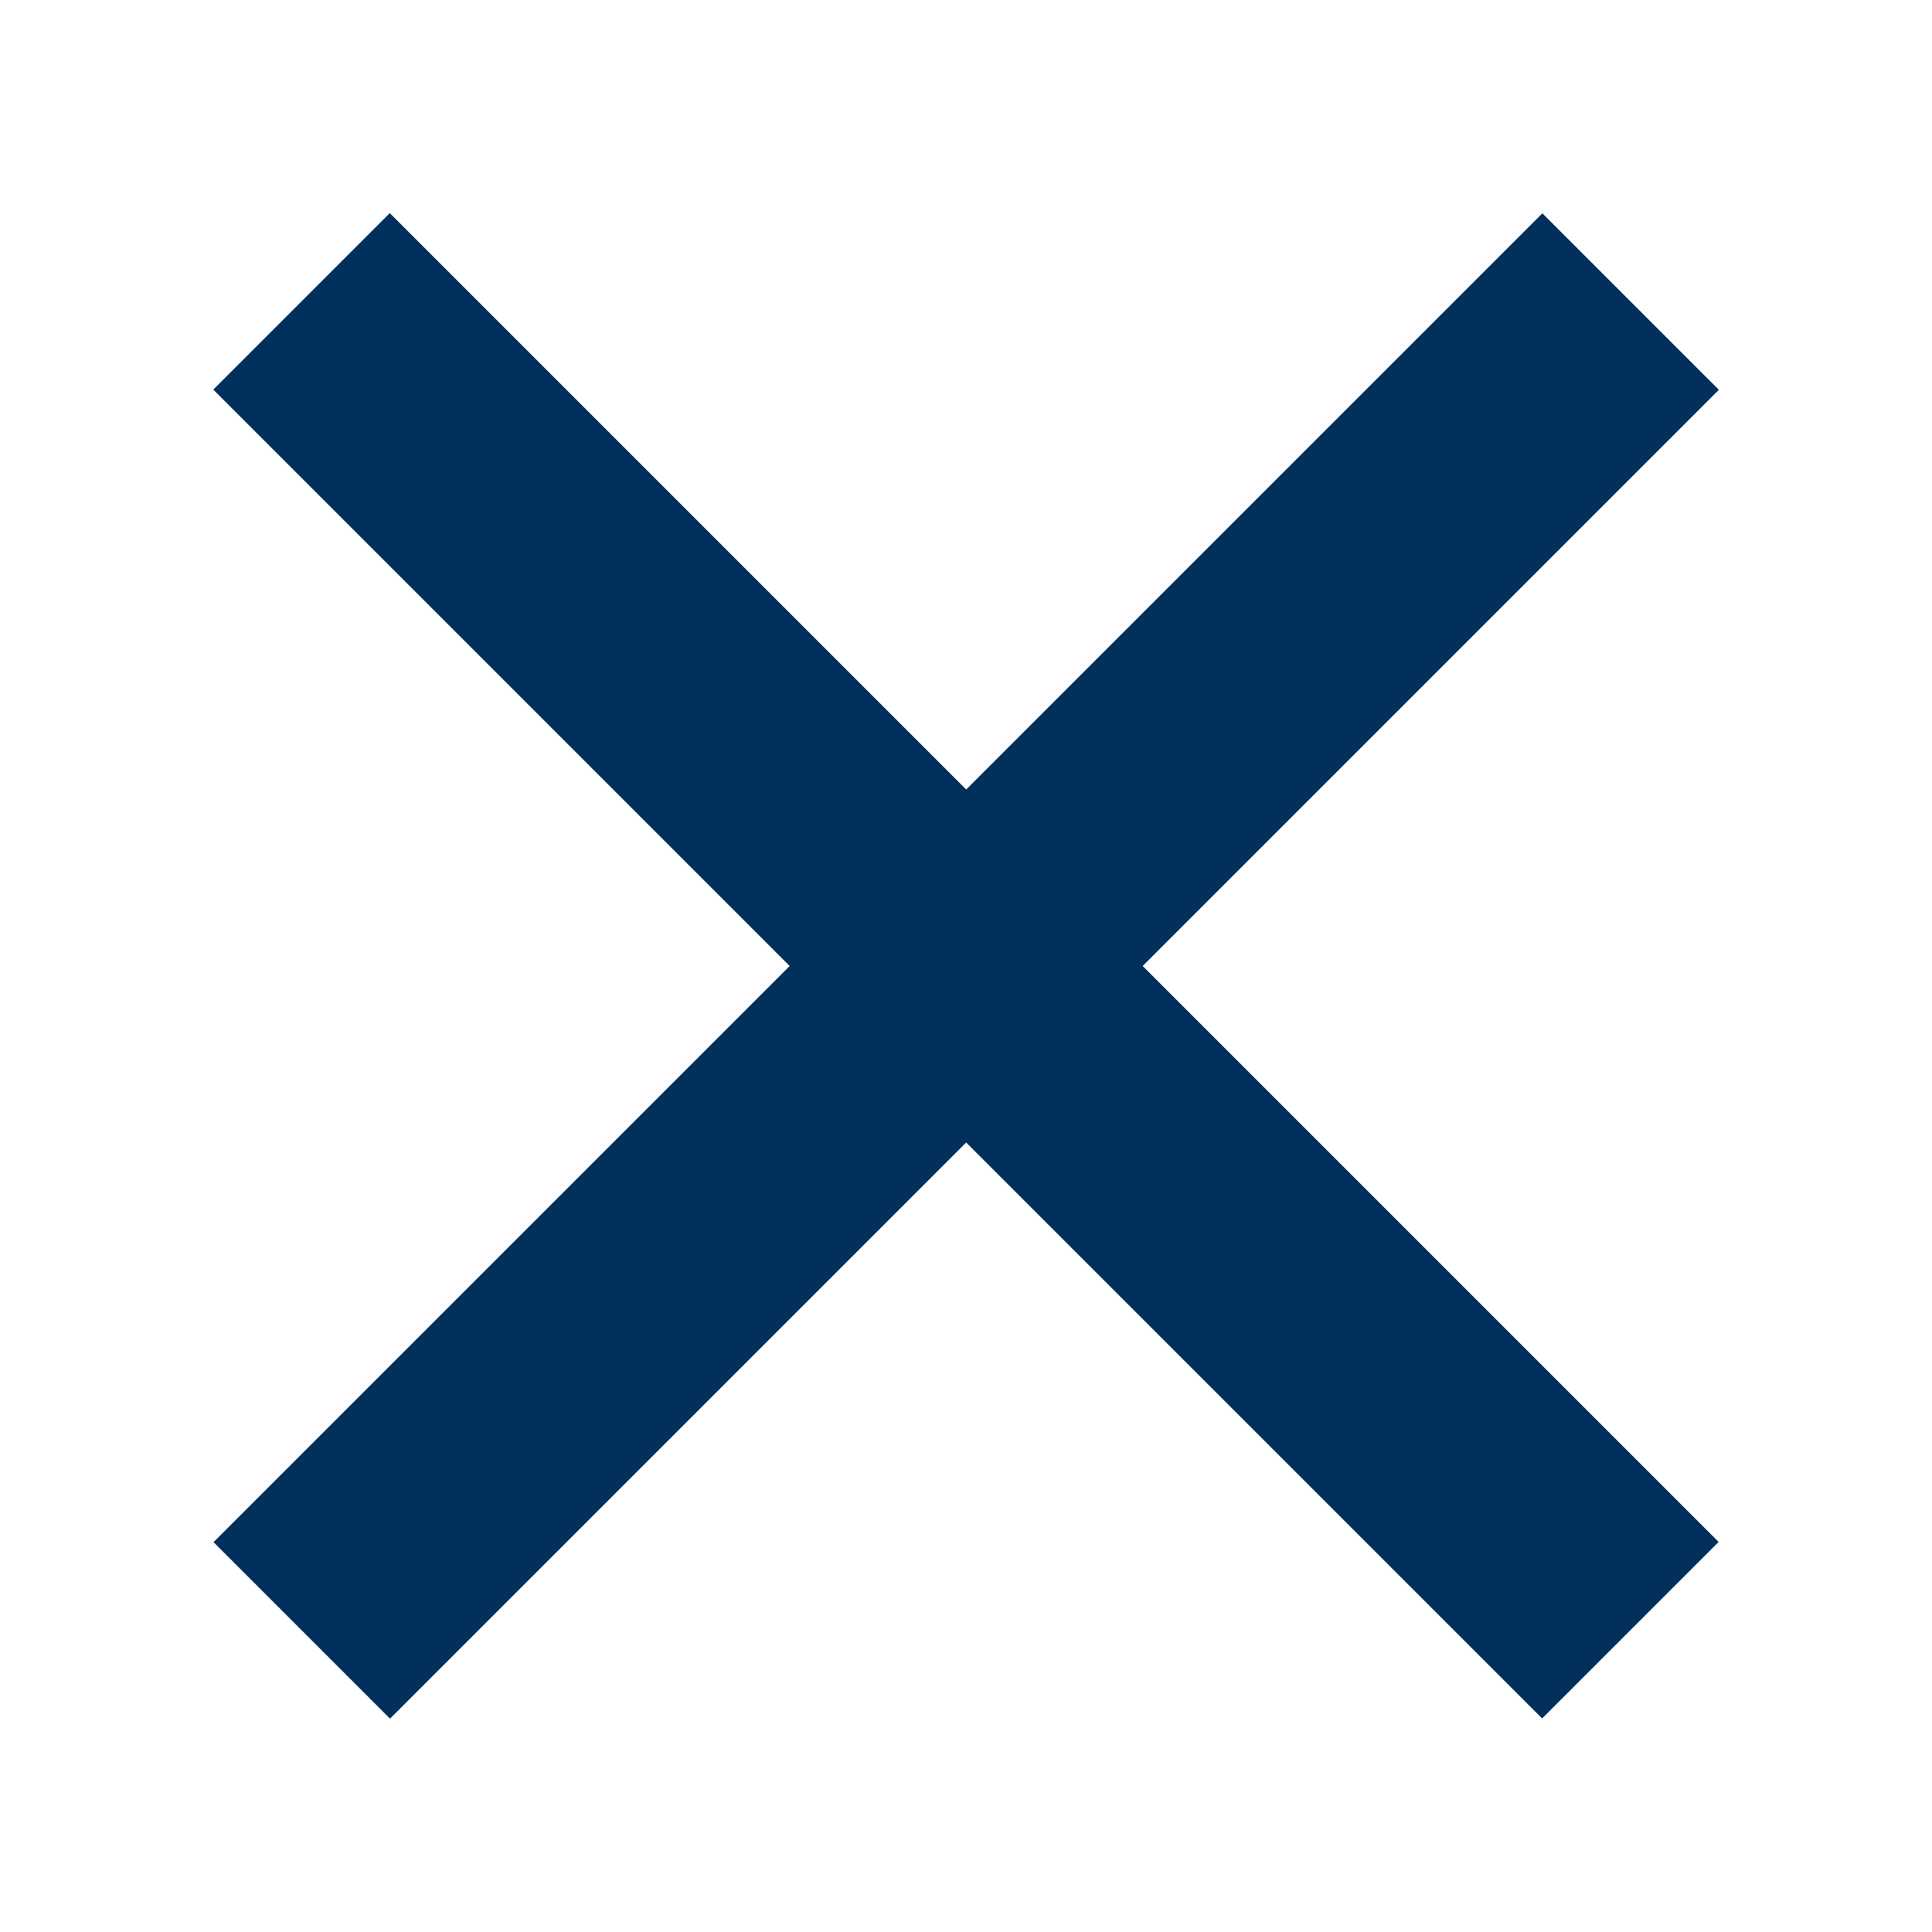
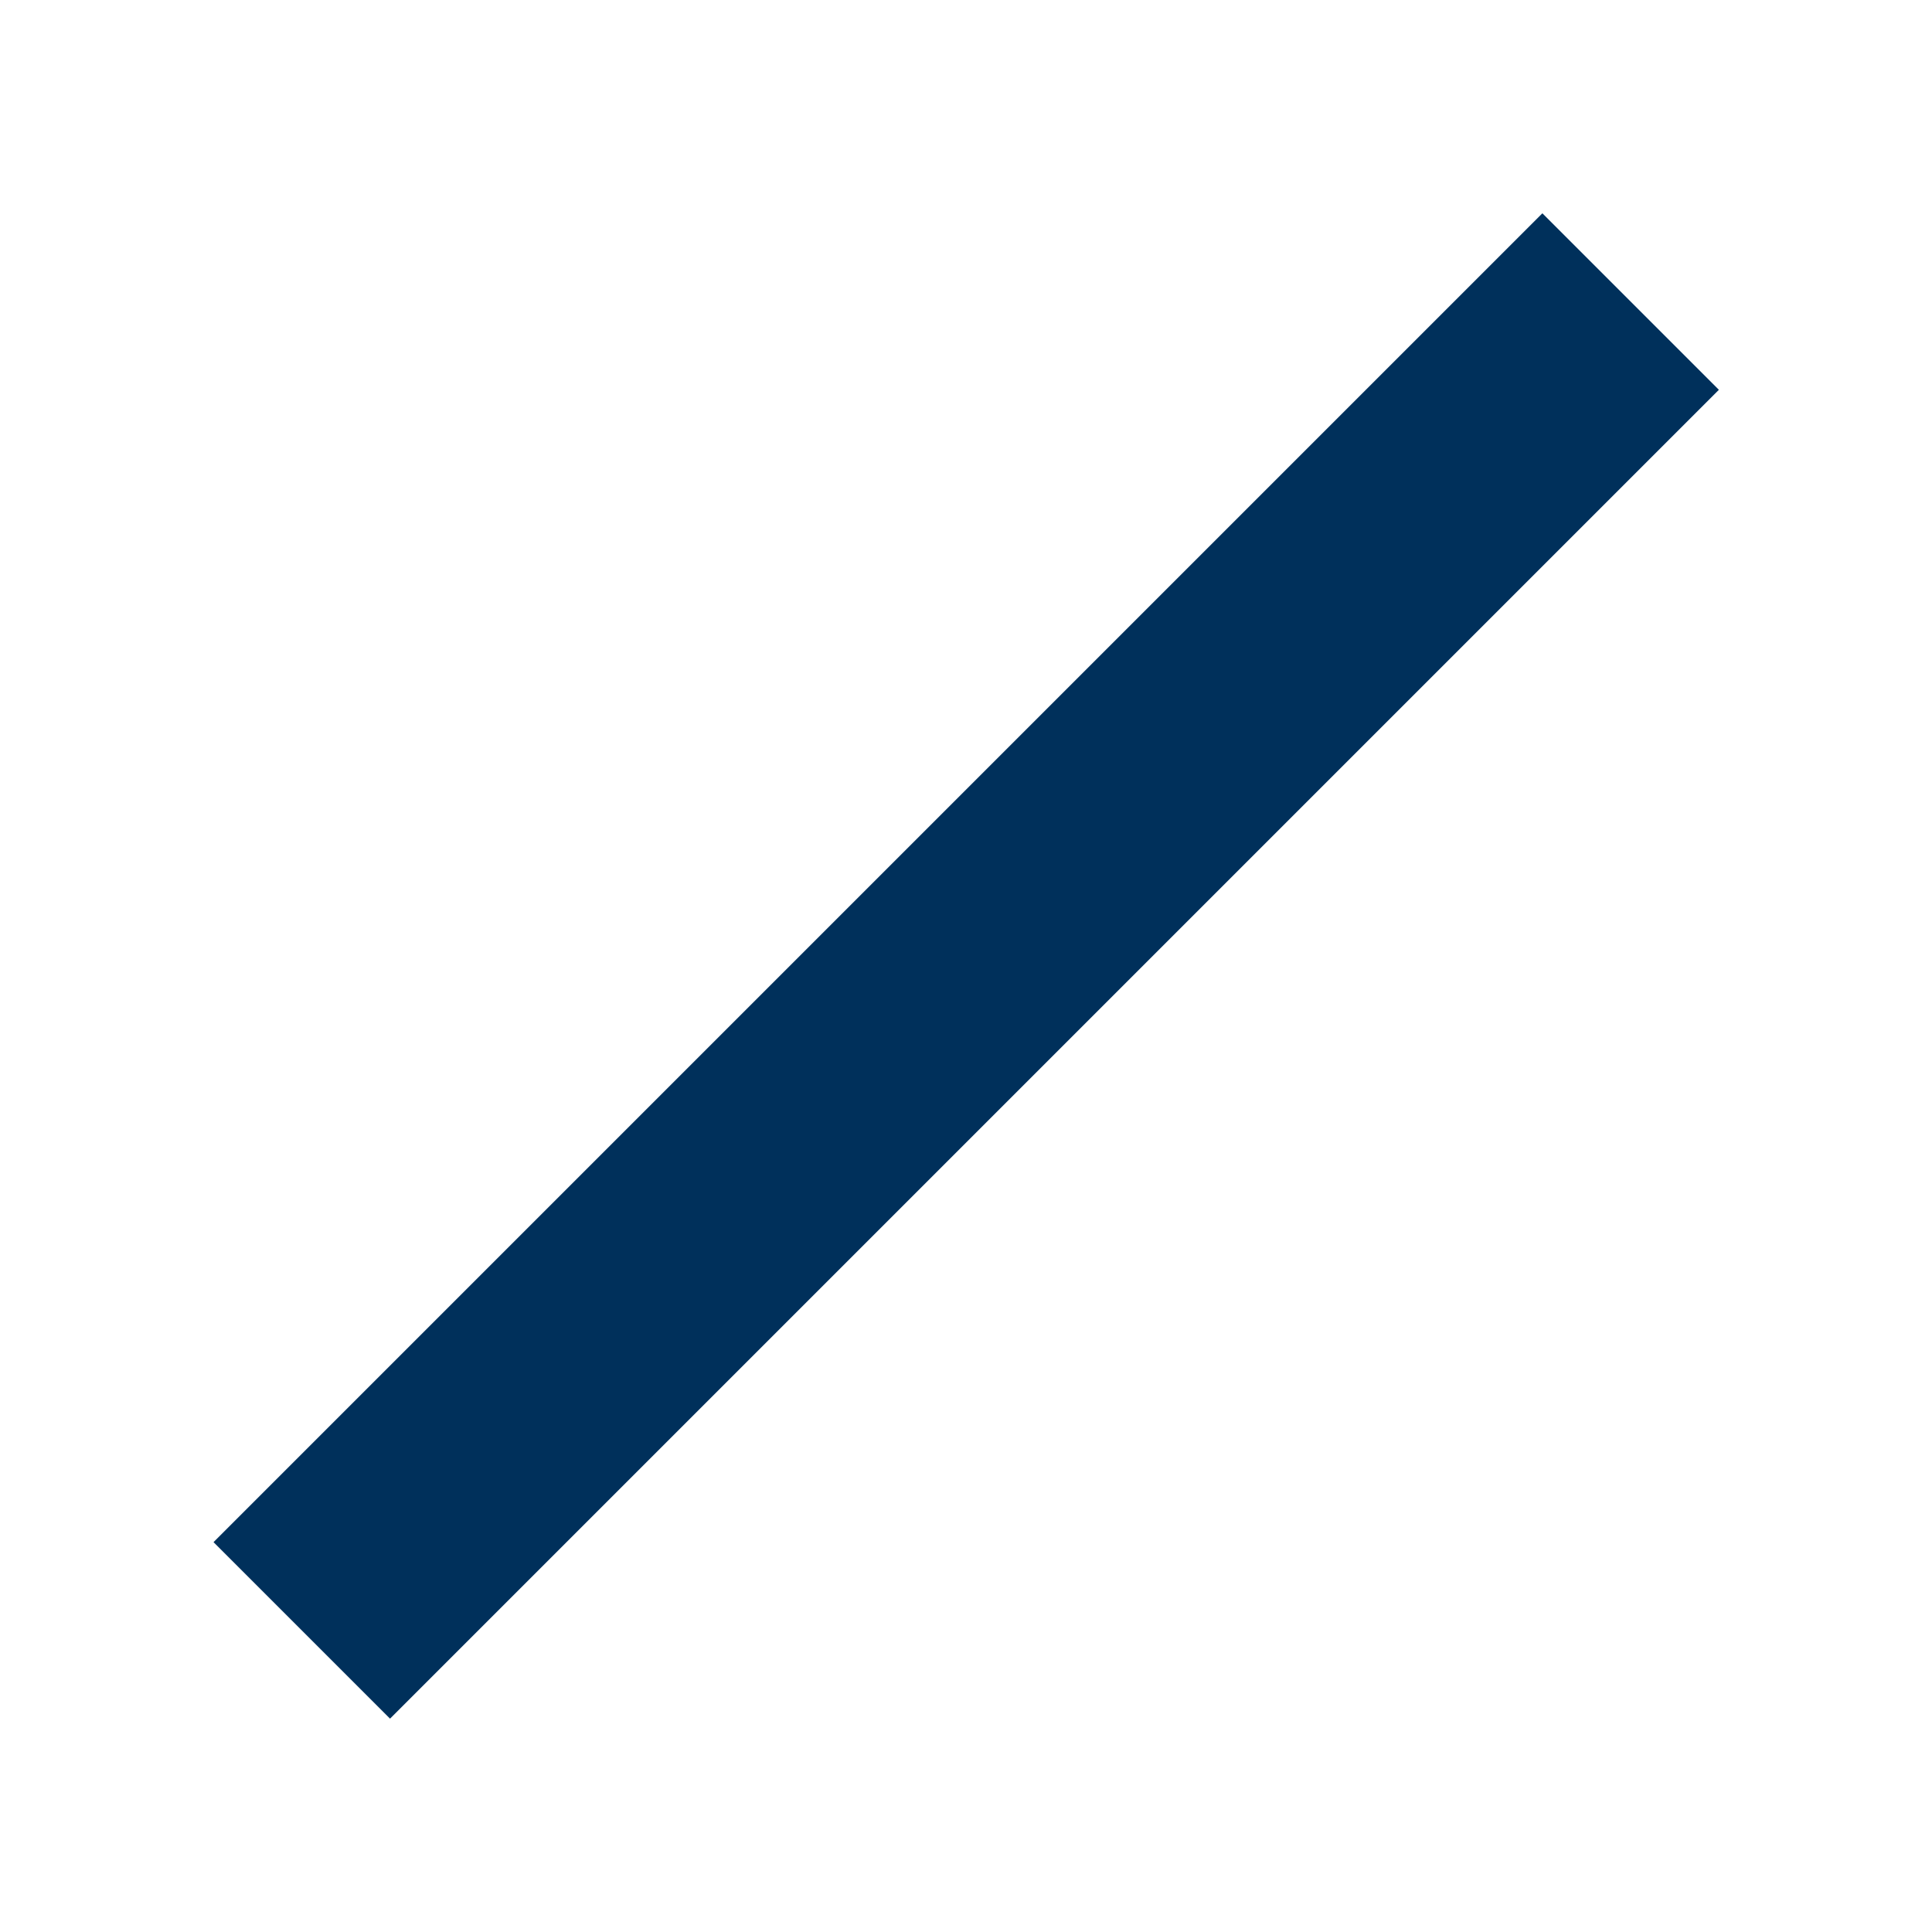
<svg xmlns="http://www.w3.org/2000/svg" version="1.1" id="Ebene_1" x="0px" y="0px" width="50px" height="50px" viewBox="0 0 50 50" enable-background="new 0 0 50 50" xml:space="preserve">
  <g>
    <g>
      <rect x="0.678" y="21.77" transform="matrix(-0.707 0.707 -0.707 -0.707 60.355 25)" fill="#00305b" width="48.643" height="6.461" />
    </g>
  </g>
-   <rect x="0.678" y="21.769" transform="matrix(0.707 0.707 -0.707 0.707 24.999 -10.355)" fill="#00305b" width="48.643" height="6.461" />
</svg>